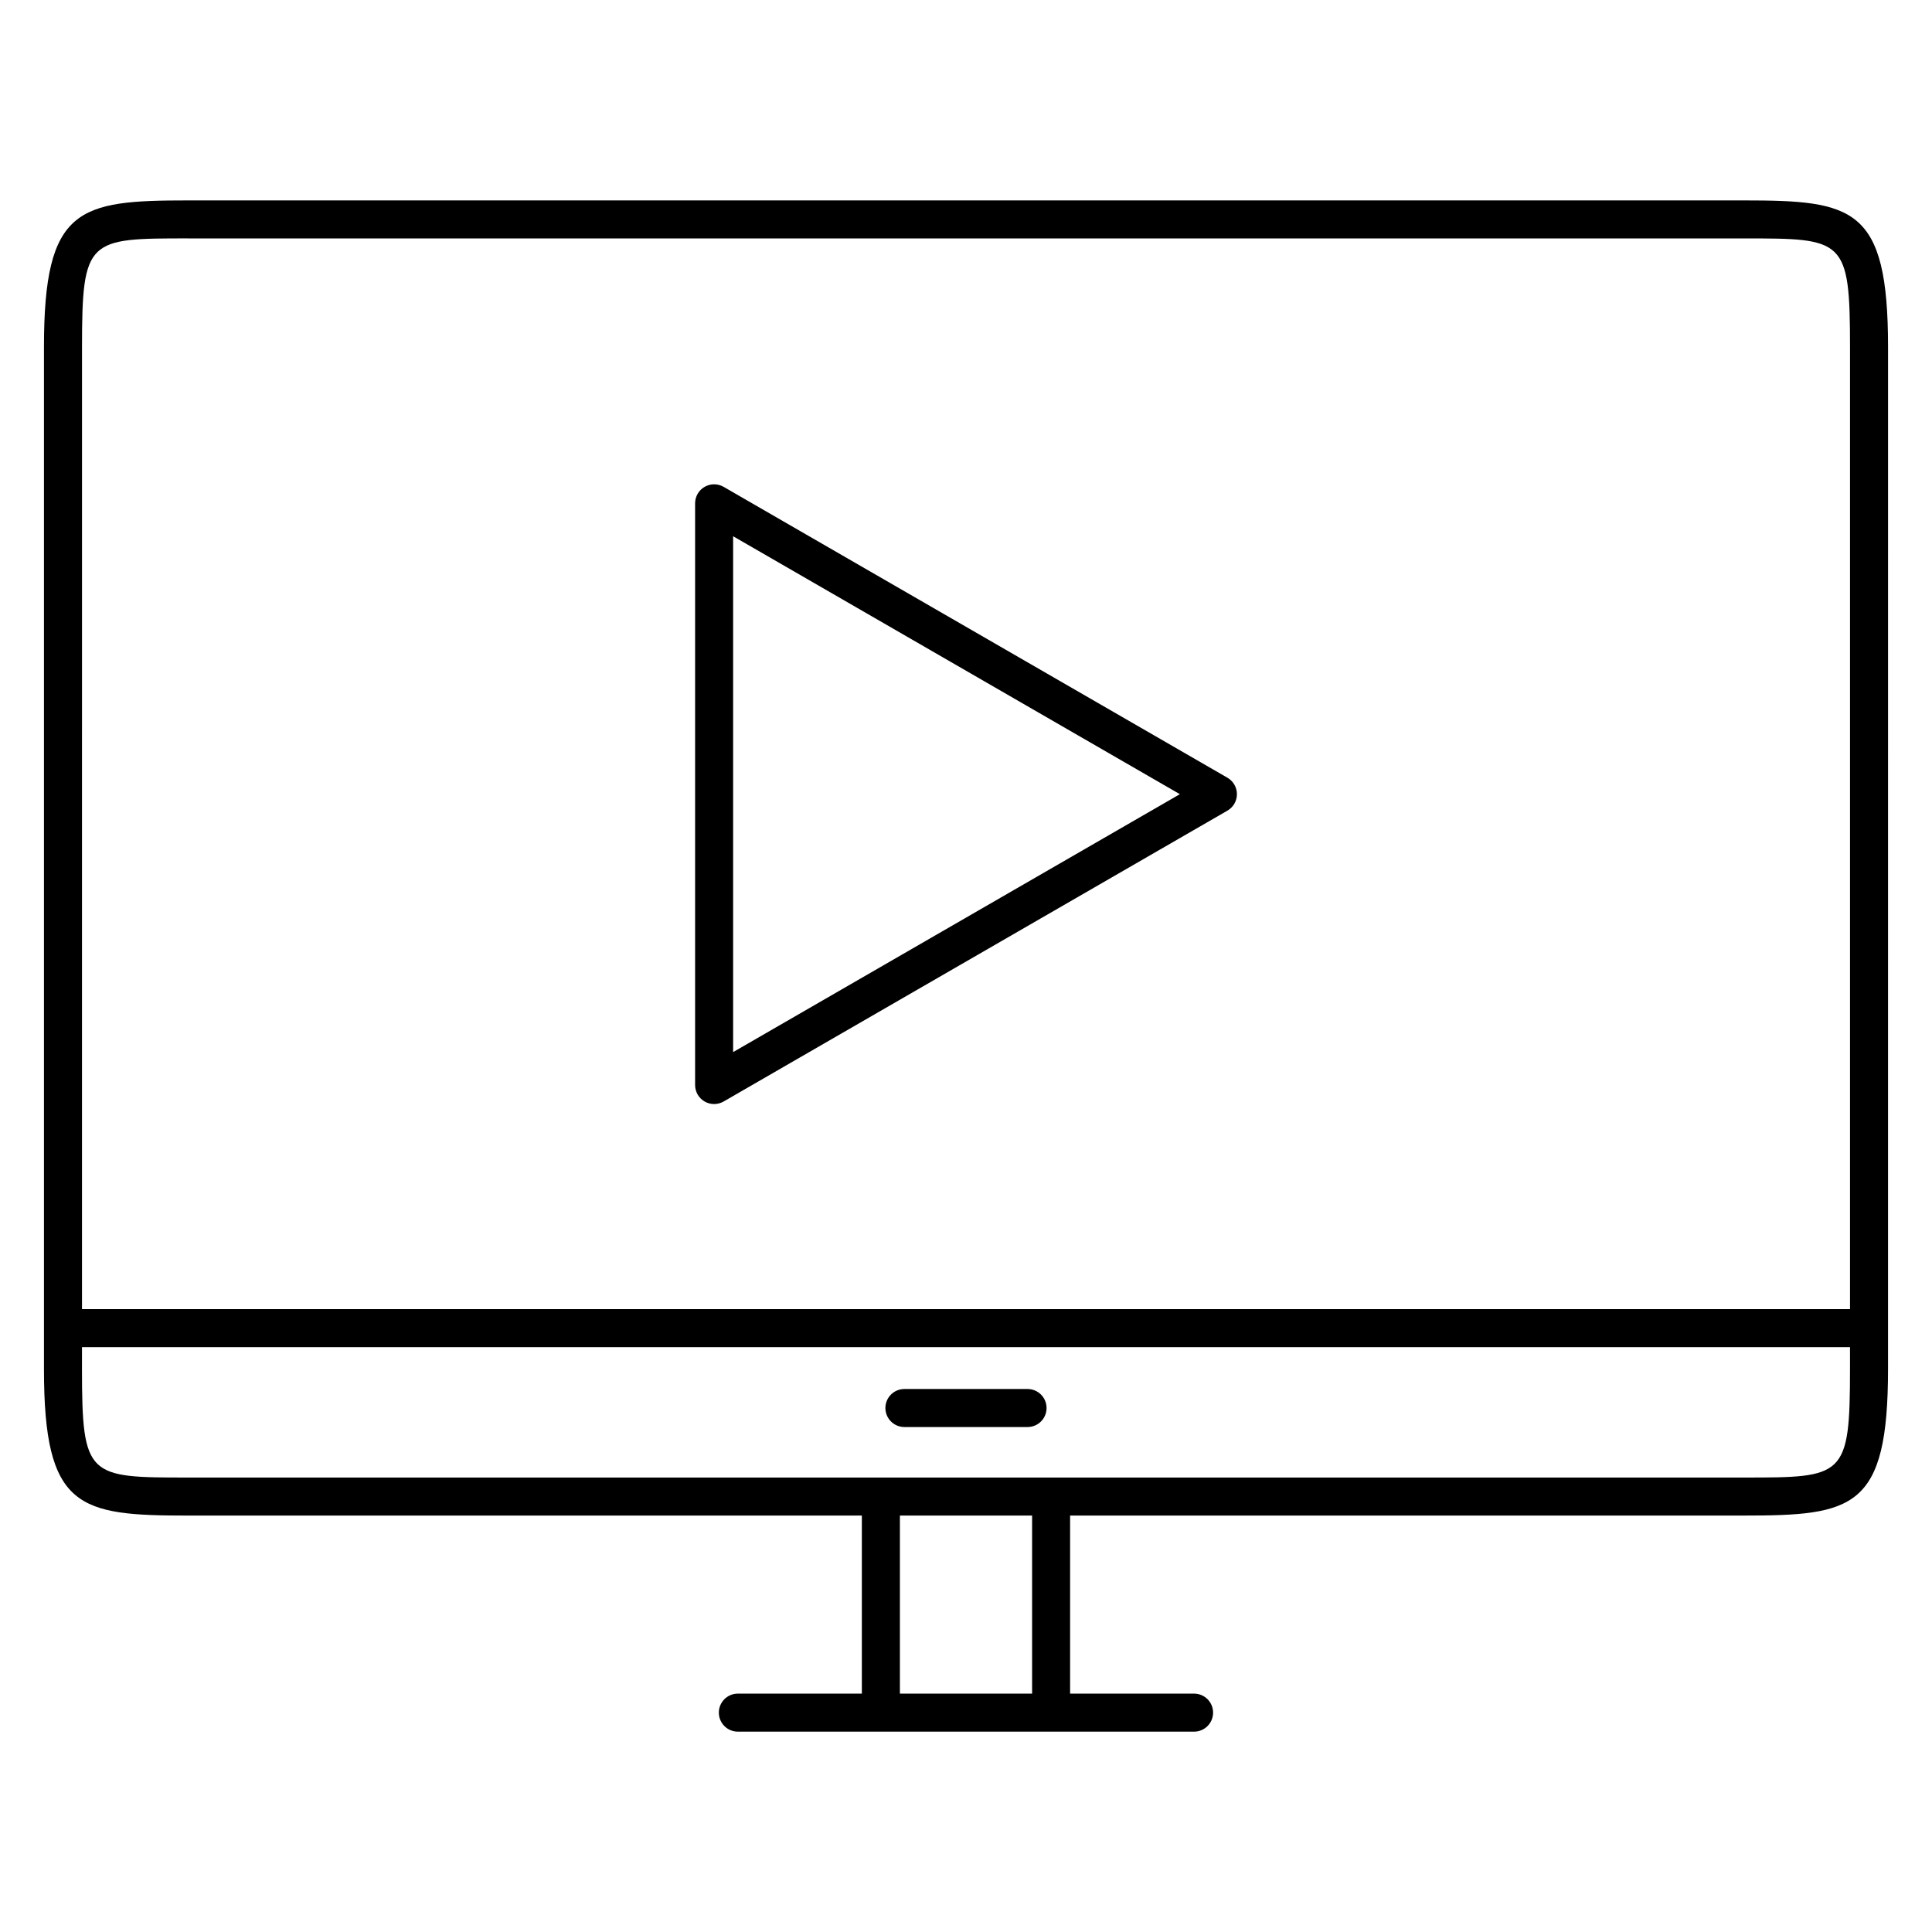
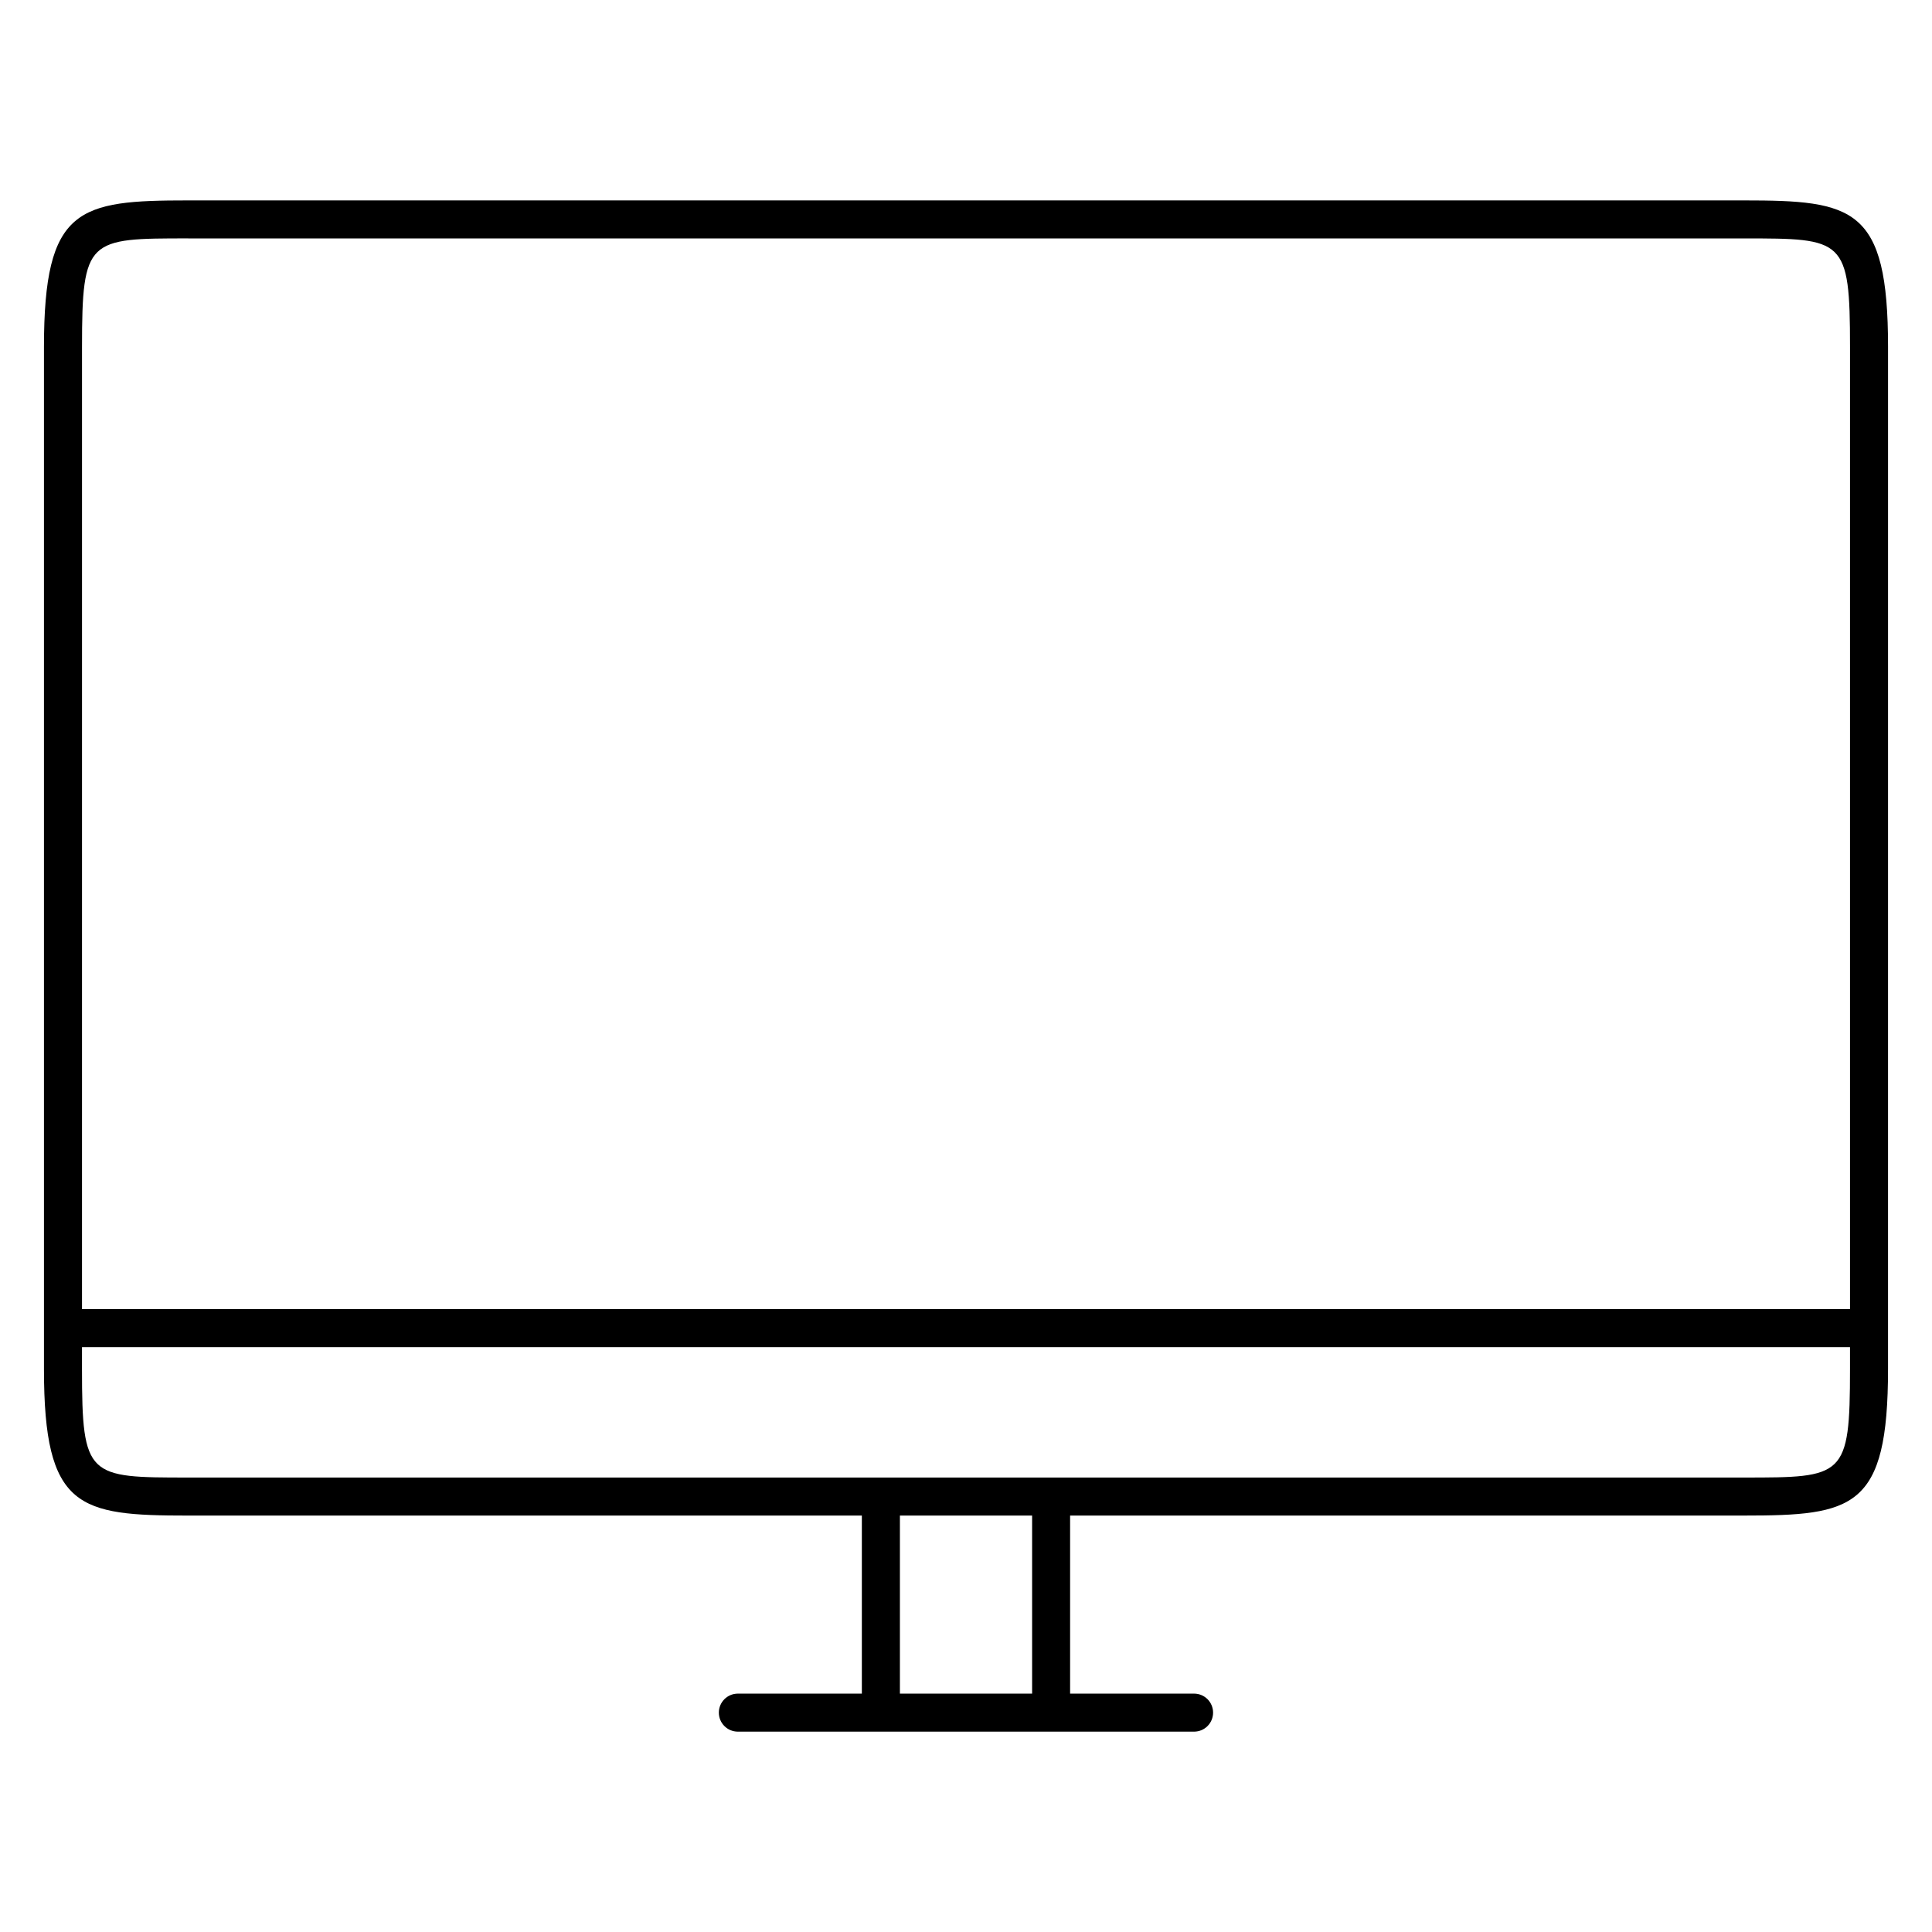
<svg xmlns="http://www.w3.org/2000/svg" fill="#000000" width="800px" height="800px" version="1.1" viewBox="144 144 512 512">
  <g>
    <path d="m606.1 197.11h-412.2c-29.059 0-38.25 1.77-38.25 38.848v270.84c0 37.074 9.191 38.844 38.25 38.844h178.5v47.188l-32.859-0.004c-2.781 0-5.039 2.254-5.039 5.039s2.258 5.039 5.039 5.039h120.9c2.785 0 5.039-2.254 5.039-5.039s-2.254-5.039-5.039-5.039h-32.852v-47.188h178.52c29.051 0 38.238-1.77 38.238-38.844l0.004-270.84c0-37.078-9.191-38.844-38.25-38.844zm-412.2 10.074h412.2c26.582 0 28.172 0 28.172 28.773v254.97h-468.54l0.004-254.98c0-28.77 1.594-28.77 28.172-28.77zm223.62 385.64h-35.035v-47.188h35.035zm188.59-57.262h-412.21c-26.582 0-28.172 0-28.172-28.766v-5.785h468.54v5.785c0 28.766-1.586 28.766-28.164 28.766z" />
-     <path d="m416.31 512.1h-32.633c-2.781 0-5.039 2.254-5.039 5.039 0 2.785 2.258 5.039 5.039 5.039h32.633c2.785 0 5.039-2.254 5.039-5.039-0.004-2.789-2.254-5.039-5.039-5.039z" />
-     <path d="m330.73 435.91c0.781 0.449 1.648 0.676 2.519 0.676s1.738-0.227 2.519-0.676l133.51-77.082c1.562-0.902 2.519-2.562 2.519-4.363 0-1.797-0.957-3.465-2.519-4.363l-133.51-77.082c-1.562-0.902-3.477-0.902-5.039 0-1.562 0.902-2.519 2.562-2.519 4.363v154.16c0 1.797 0.957 3.461 2.519 4.363zm7.555-149.8 118.39 68.355-118.39 68.352z" />
  </g>
</svg>